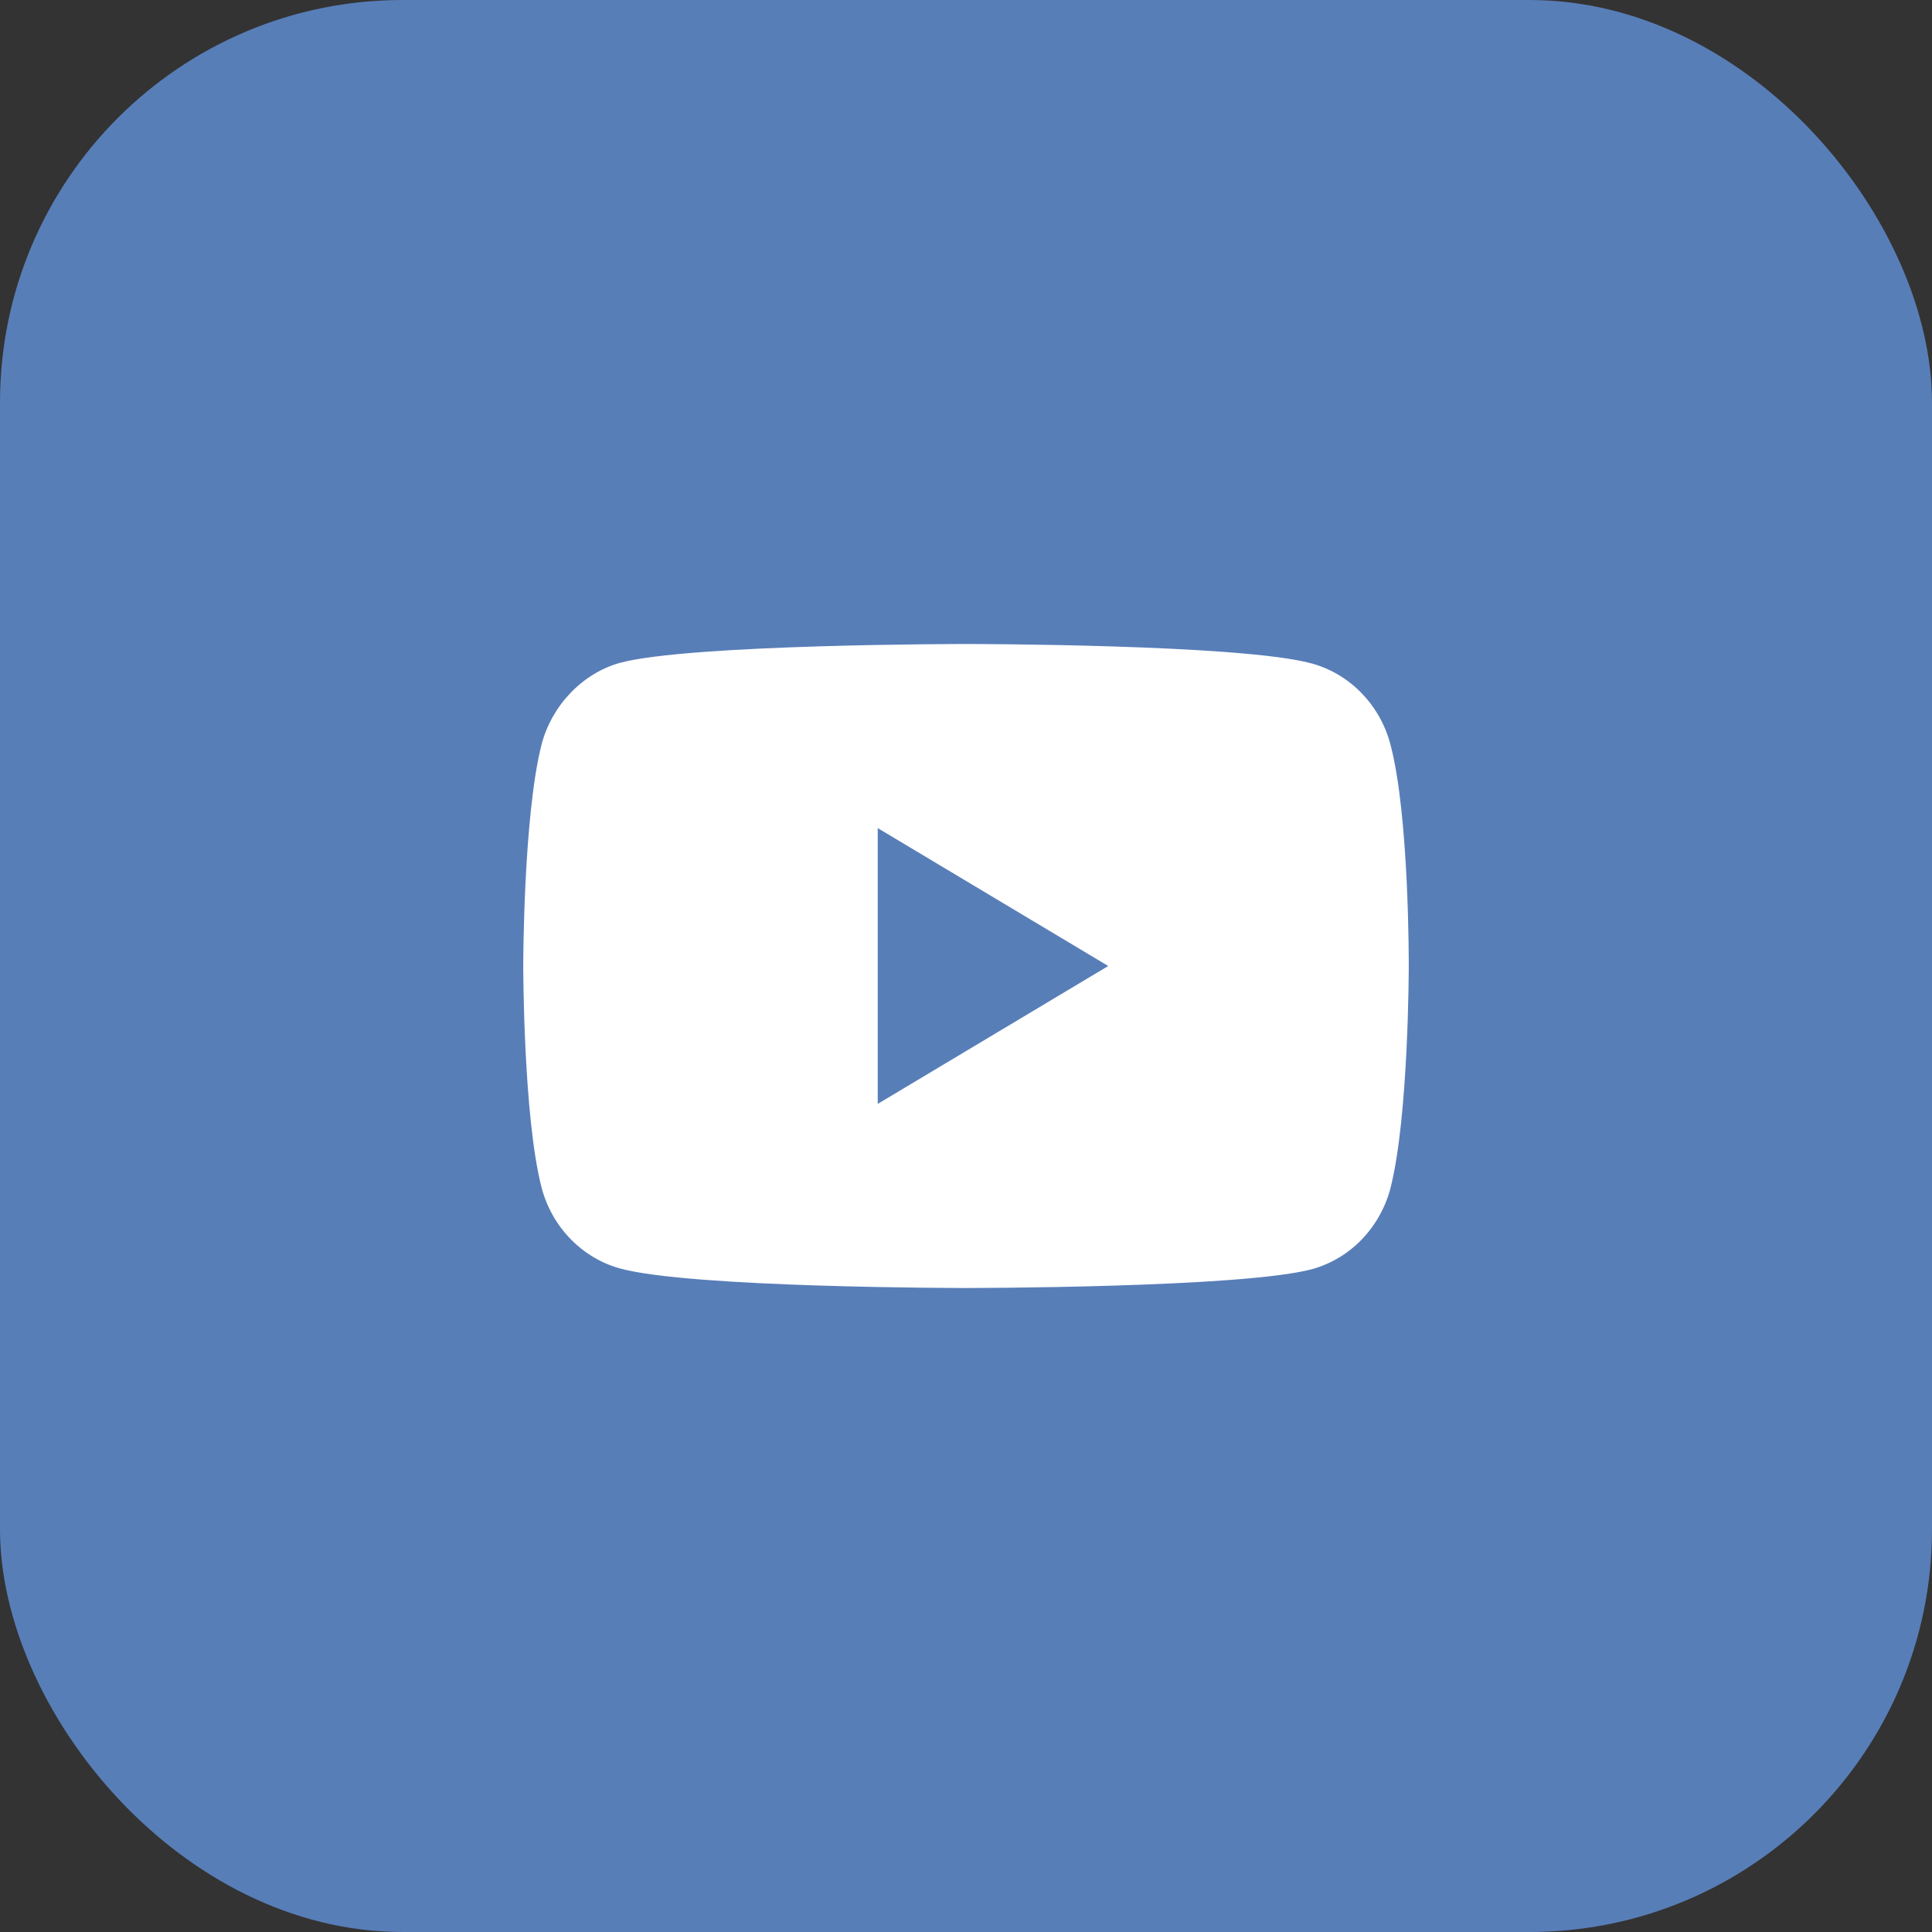
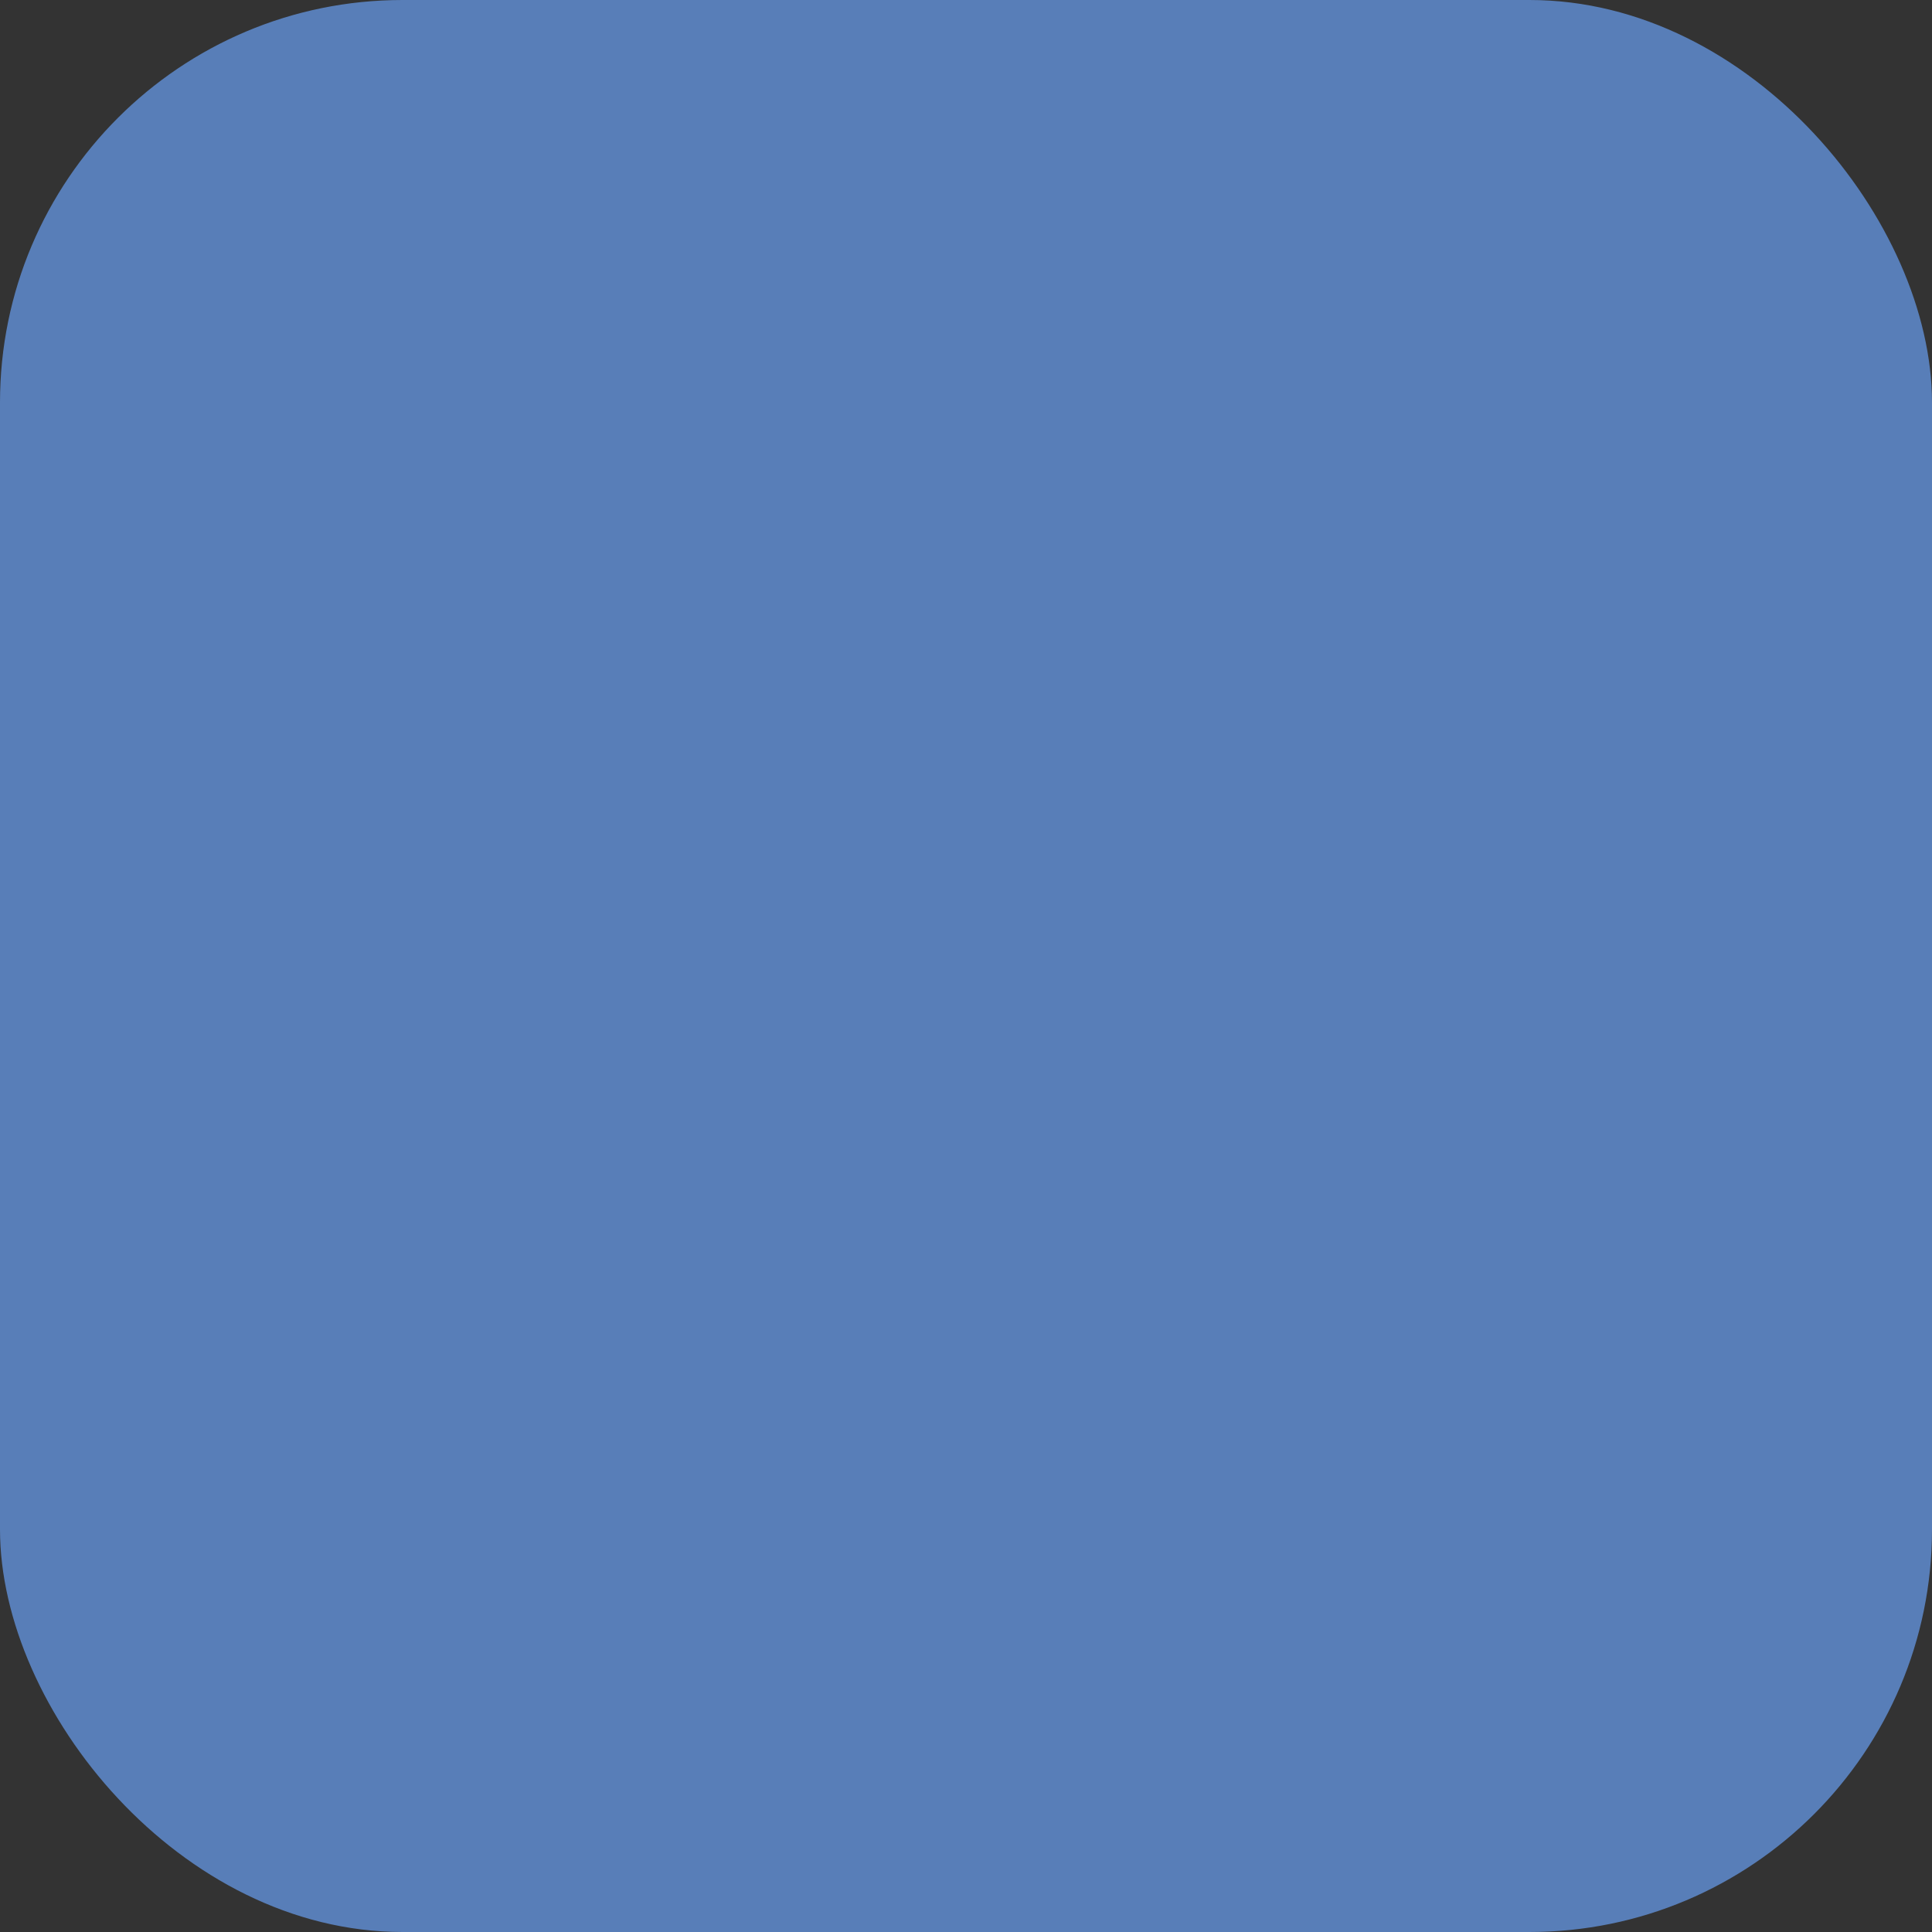
<svg xmlns="http://www.w3.org/2000/svg" width="48" height="48" viewBox="0 0 48 48" fill="none">
  <rect x="0" y="0" width="48" height="48" fill="#333333" stroke="none" />
  <rect width="48" height="48" rx="10" fill="#587EB8" />
-   <path d="M34.547 18.504C34.293 17.525 33.55 16.753 32.608 16.489C30.886 16 24 16 24 16C24 16 17.114 16 15.392 16.471C14.468 16.734 13.707 17.525 13.453 18.504C13 20.292 13 24 13 24C13 24 13 27.727 13.453 29.496C13.707 30.475 14.45 31.247 15.392 31.511C17.132 32 24 32 24 32C24 32 30.886 32 32.608 31.529C33.55 31.266 34.293 30.494 34.547 29.515C35 27.727 35 24.019 35 24.019C35 24.019 35.018 20.292 34.547 18.504ZM21.807 27.426V20.574L27.534 24L21.807 27.426Z" fill="white" />
</svg>